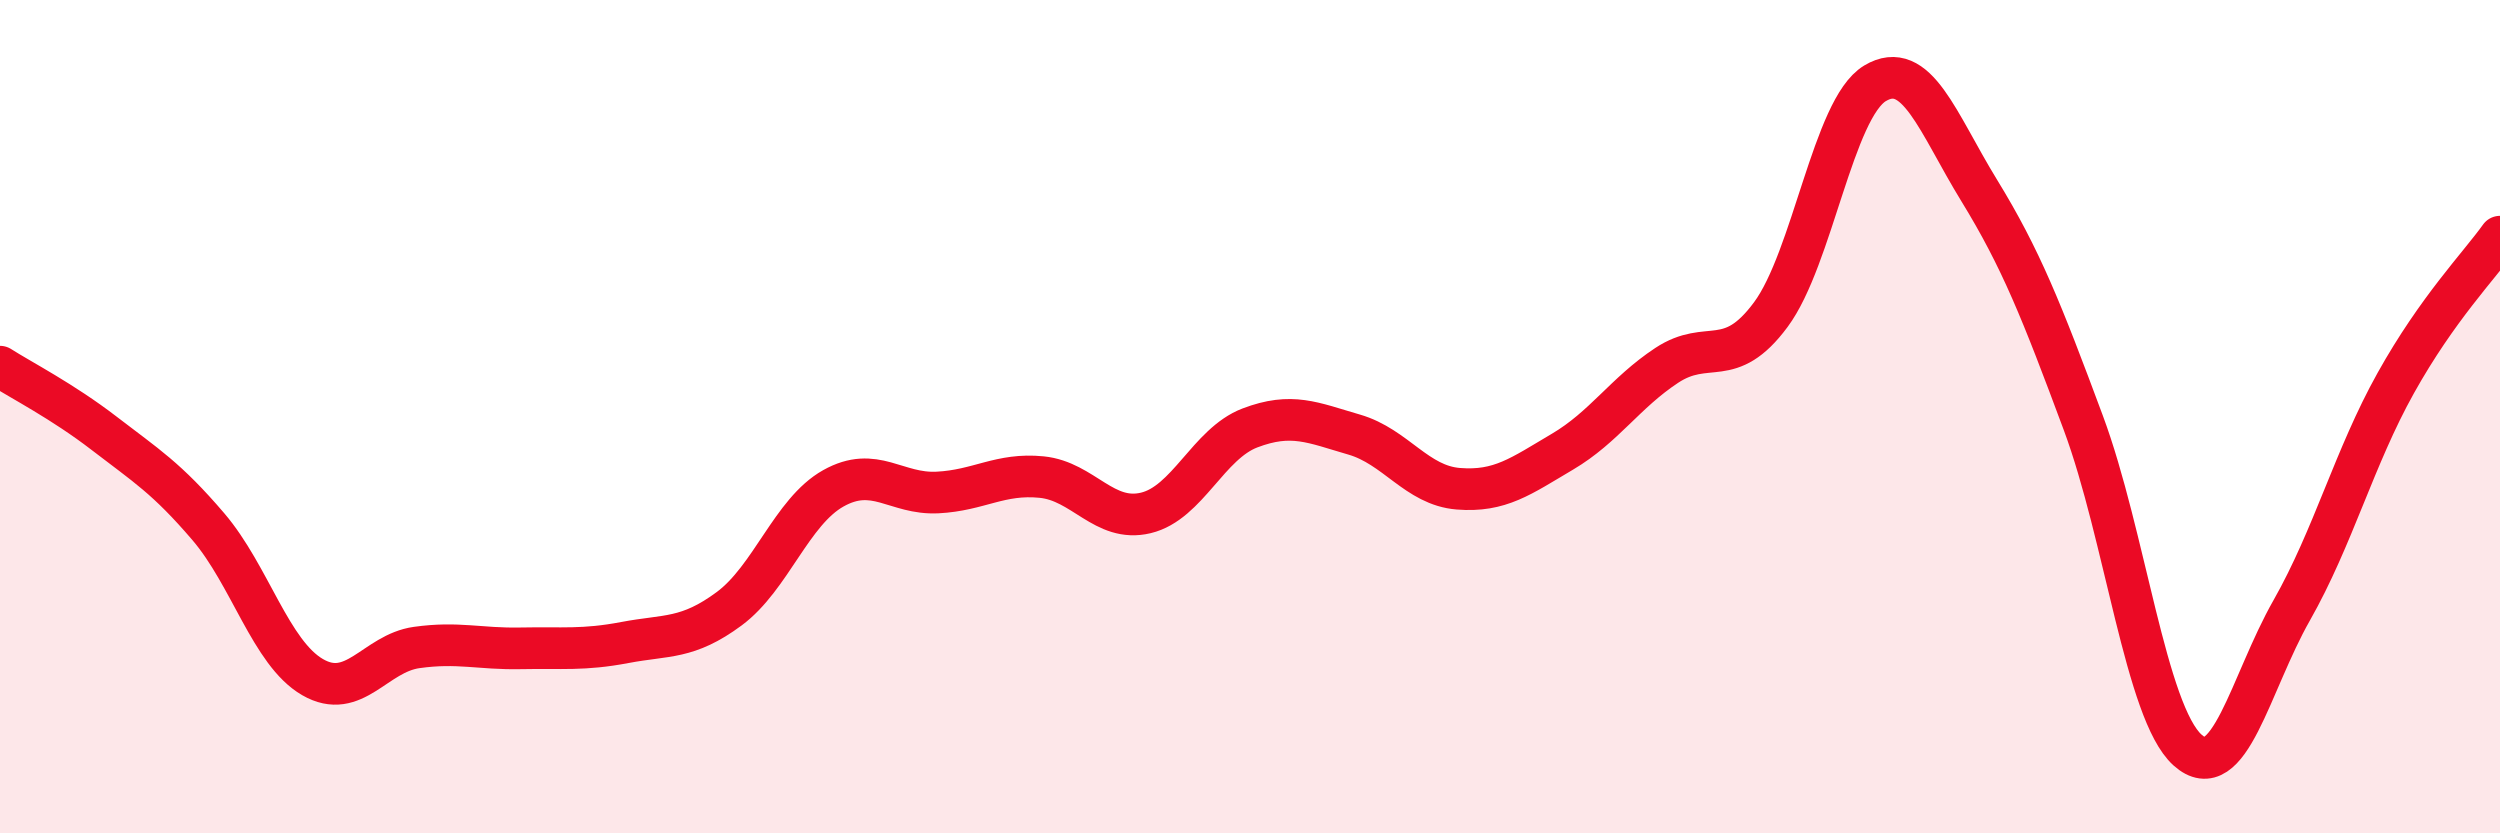
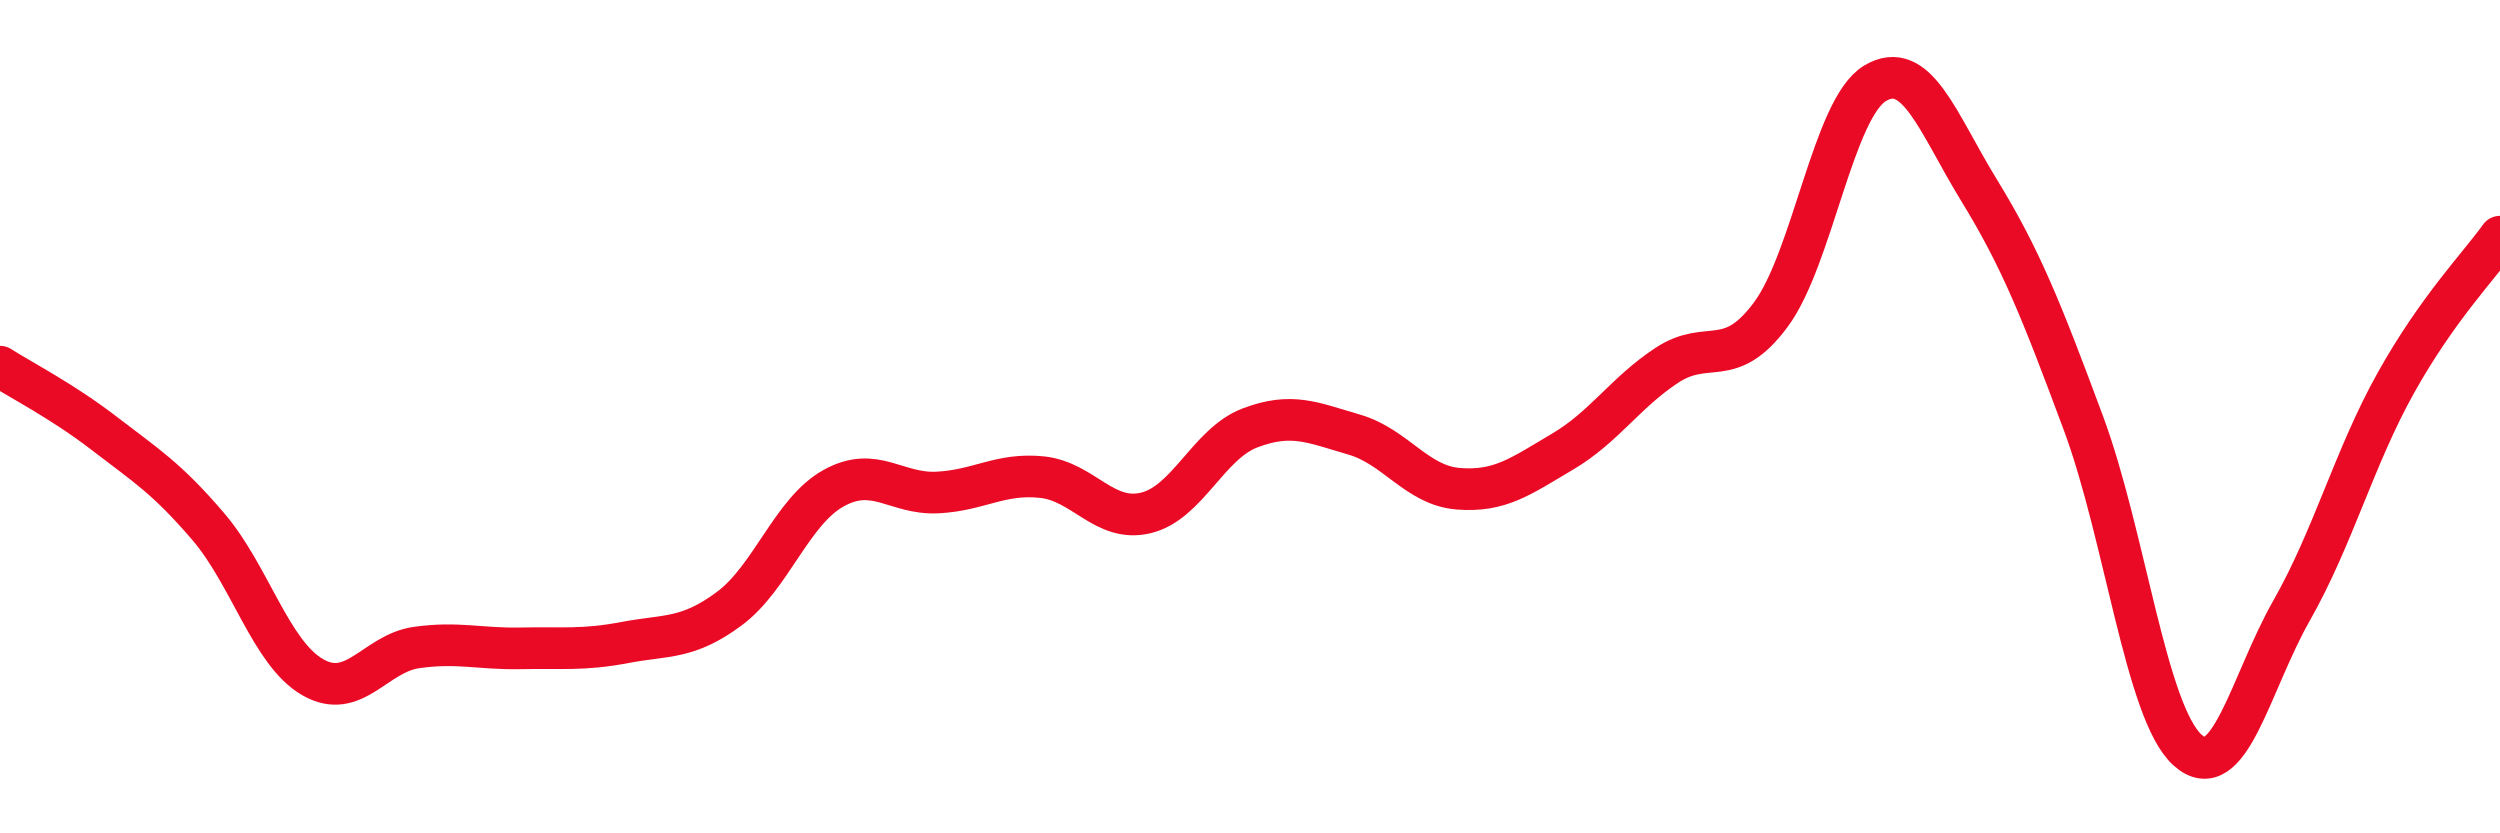
<svg xmlns="http://www.w3.org/2000/svg" width="60" height="20" viewBox="0 0 60 20">
-   <path d="M 0,8.8 C 0.5,9.12 1.5,9.63 2.5,10.4 C 3.5,11.17 4,11.47 5,12.64 C 6,13.81 6.5,15.67 7.5,16.25 C 8.5,16.83 9,15.68 10,15.54 C 11,15.4 11.5,15.58 12.5,15.56 C 13.5,15.54 14,15.61 15,15.42 C 16,15.23 16.5,15.35 17.5,14.61 C 18.5,13.87 19,12.28 20,11.72 C 21,11.16 21.5,11.87 22.5,11.82 C 23.5,11.77 24,11.35 25,11.45 C 26,11.55 26.5,12.55 27.5,12.31 C 28.5,12.07 29,10.65 30,10.27 C 31,9.89 31.5,10.14 32.5,10.43 C 33.5,10.72 34,11.65 35,11.73 C 36,11.81 36.5,11.43 37.5,10.84 C 38.5,10.25 39,9.43 40,8.77 C 41,8.11 41.5,8.9 42.5,7.55 C 43.5,6.2 44,2.6 45,2 C 46,1.4 46.5,2.94 47.5,4.57 C 48.5,6.2 49,7.46 50,10.15 C 51,12.84 51.5,17.1 52.5,18 C 53.5,18.9 54,16.41 55,14.65 C 56,12.89 56.5,10.98 57.5,9.19 C 58.5,7.4 59.5,6.38 60,5.68L60 20L0 20Z" fill="#EB0A25" opacity="0.1" stroke-linecap="round" stroke-linejoin="round" />
  <path d="M 0,8.8 C 0.5,9.12 1.5,9.63 2.5,10.4 C 3.5,11.17 4,11.47 5,12.64 C 6,13.81 6.5,15.67 7.5,16.25 C 8.5,16.83 9,15.68 10,15.54 C 11,15.4 11.5,15.58 12.5,15.56 C 13.5,15.54 14,15.61 15,15.42 C 16,15.23 16.5,15.35 17.5,14.61 C 18.5,13.87 19,12.28 20,11.72 C 21,11.16 21.5,11.87 22.5,11.82 C 23.5,11.77 24,11.35 25,11.45 C 26,11.55 26.5,12.55 27.5,12.31 C 28.5,12.07 29,10.65 30,10.27 C 31,9.89 31.5,10.14 32.5,10.43 C 33.5,10.72 34,11.65 35,11.73 C 36,11.81 36.5,11.43 37.5,10.84 C 38.5,10.25 39,9.43 40,8.77 C 41,8.11 41.5,8.9 42.5,7.55 C 43.5,6.2 44,2.6 45,2 C 46,1.4 46.5,2.94 47.5,4.57 C 48.5,6.2 49,7.46 50,10.15 C 51,12.84 51.5,17.1 52.5,18 C 53.5,18.9 54,16.41 55,14.65 C 56,12.89 56.5,10.98 57.5,9.19 C 58.5,7.4 59.5,6.38 60,5.68" stroke="#EB0A25" stroke-width="1" fill="none" stroke-linecap="round" stroke-linejoin="round" />
</svg>